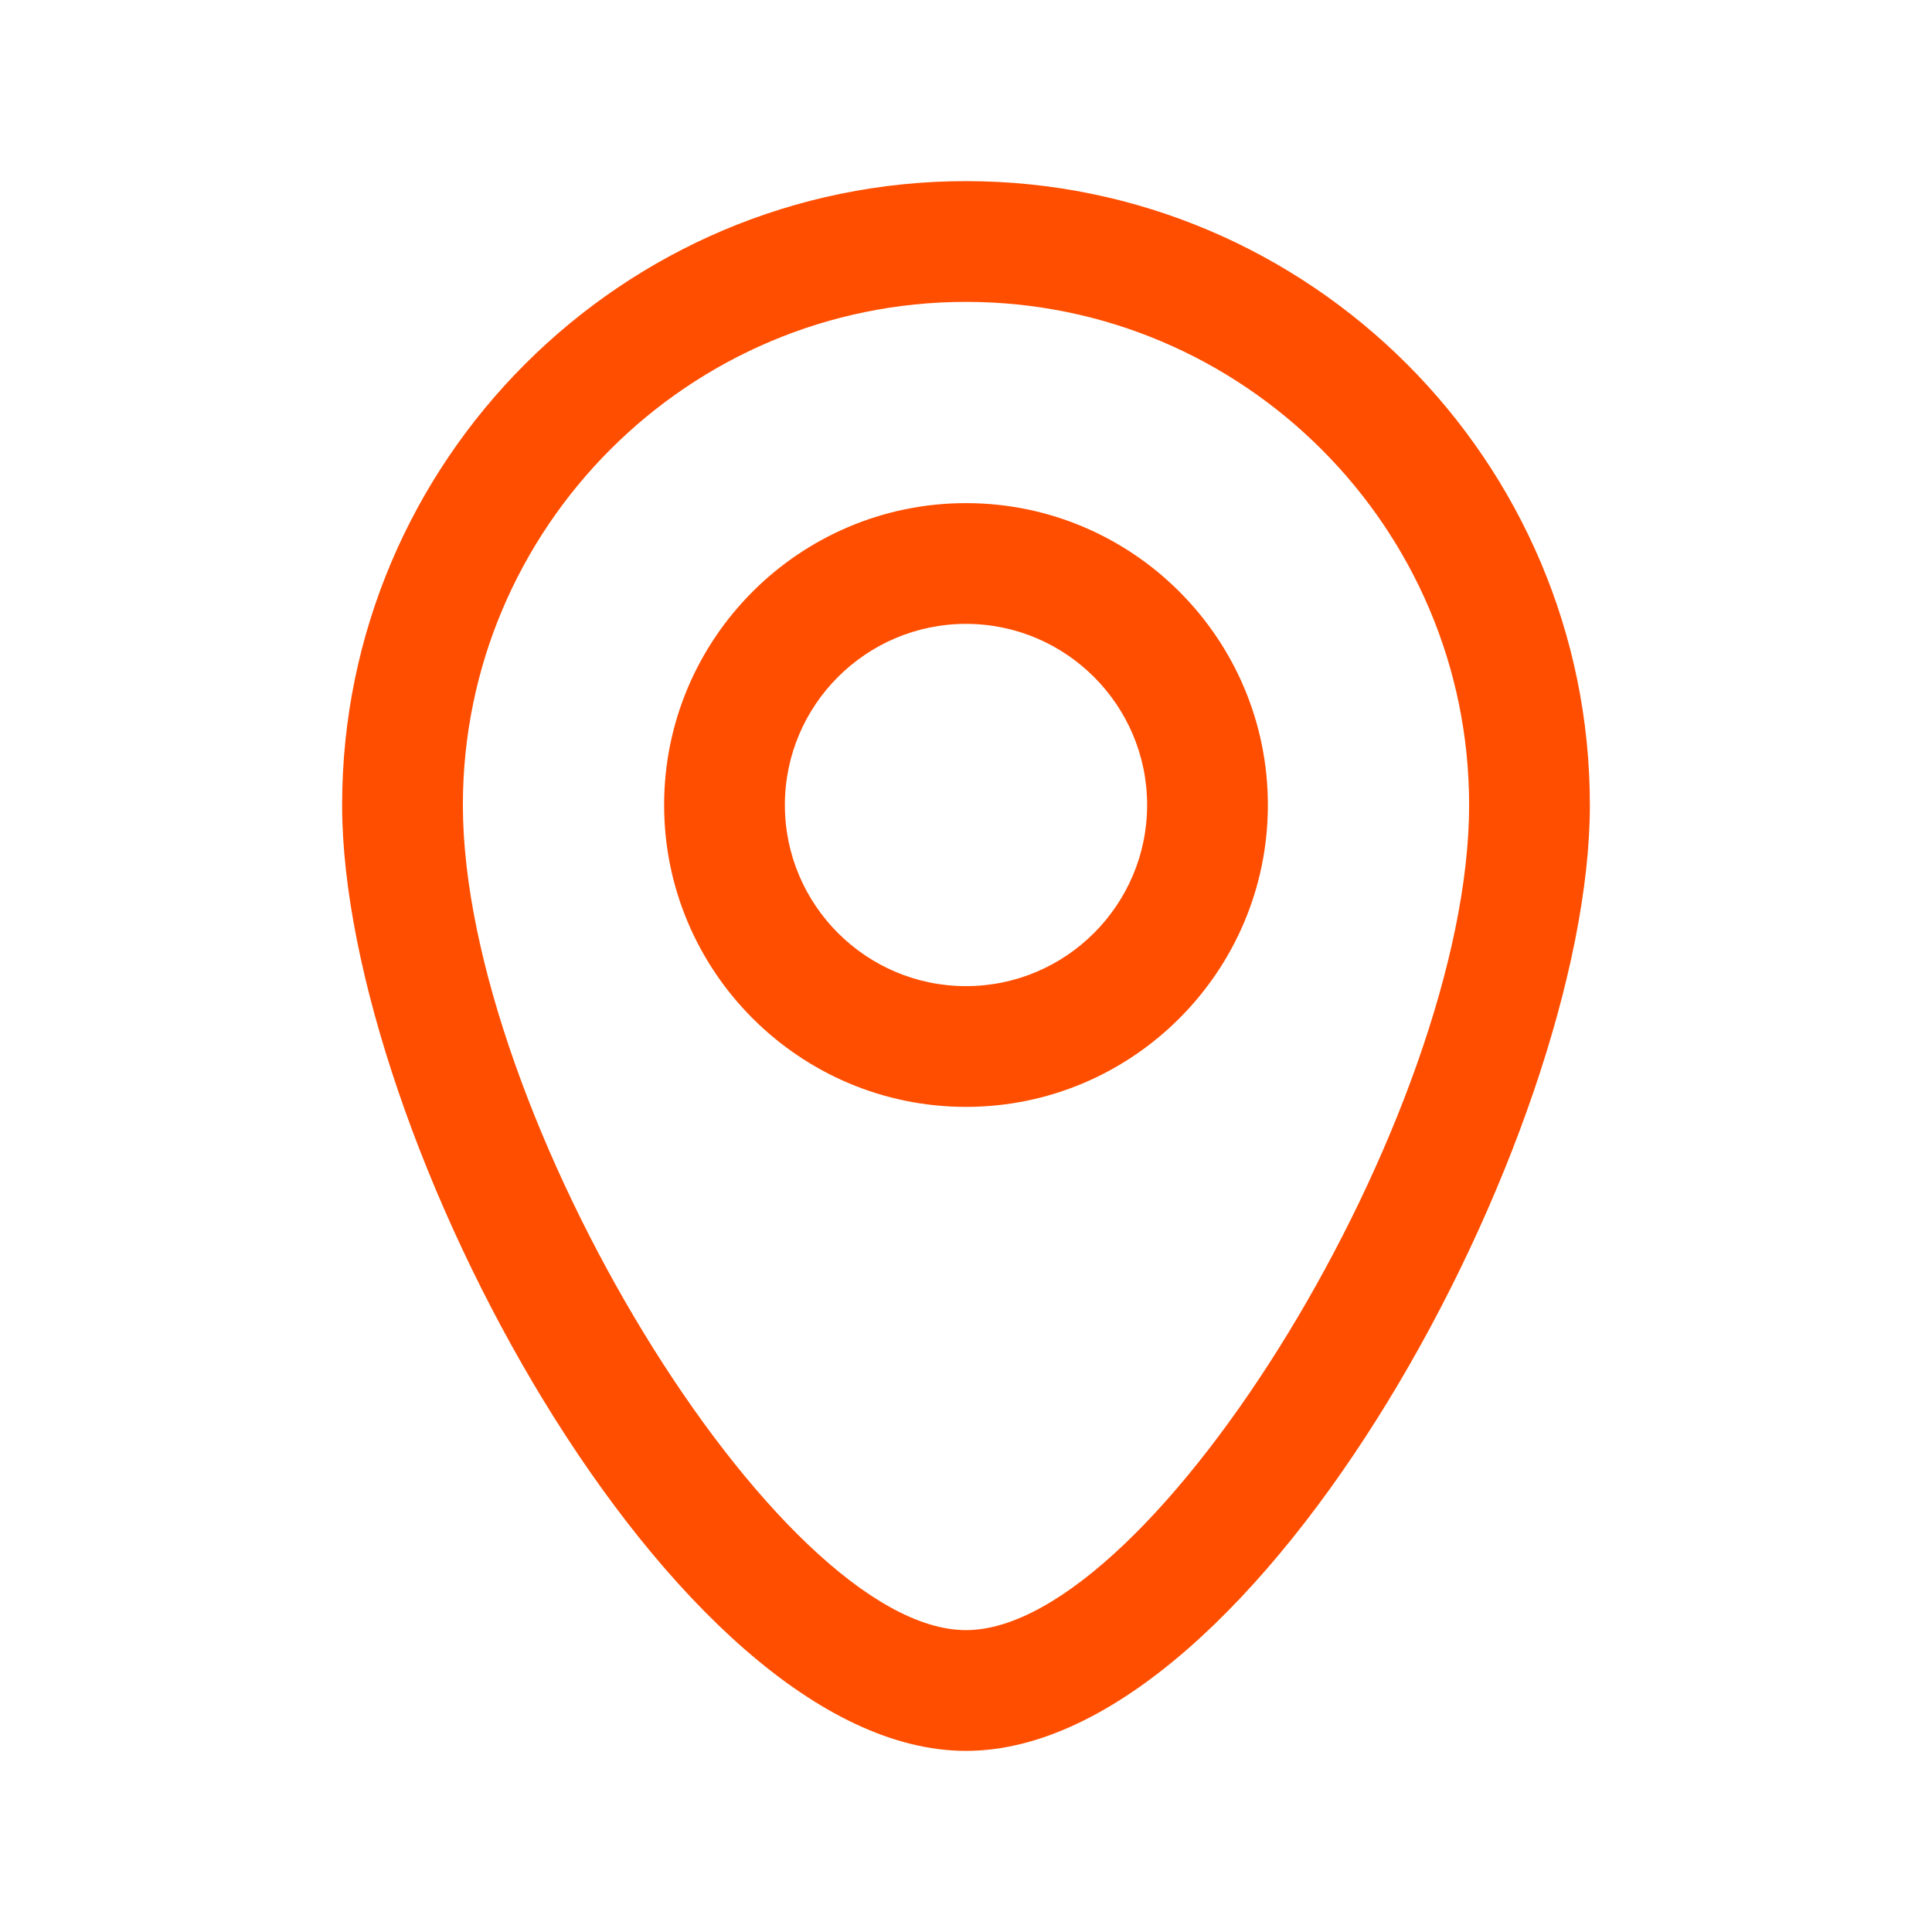
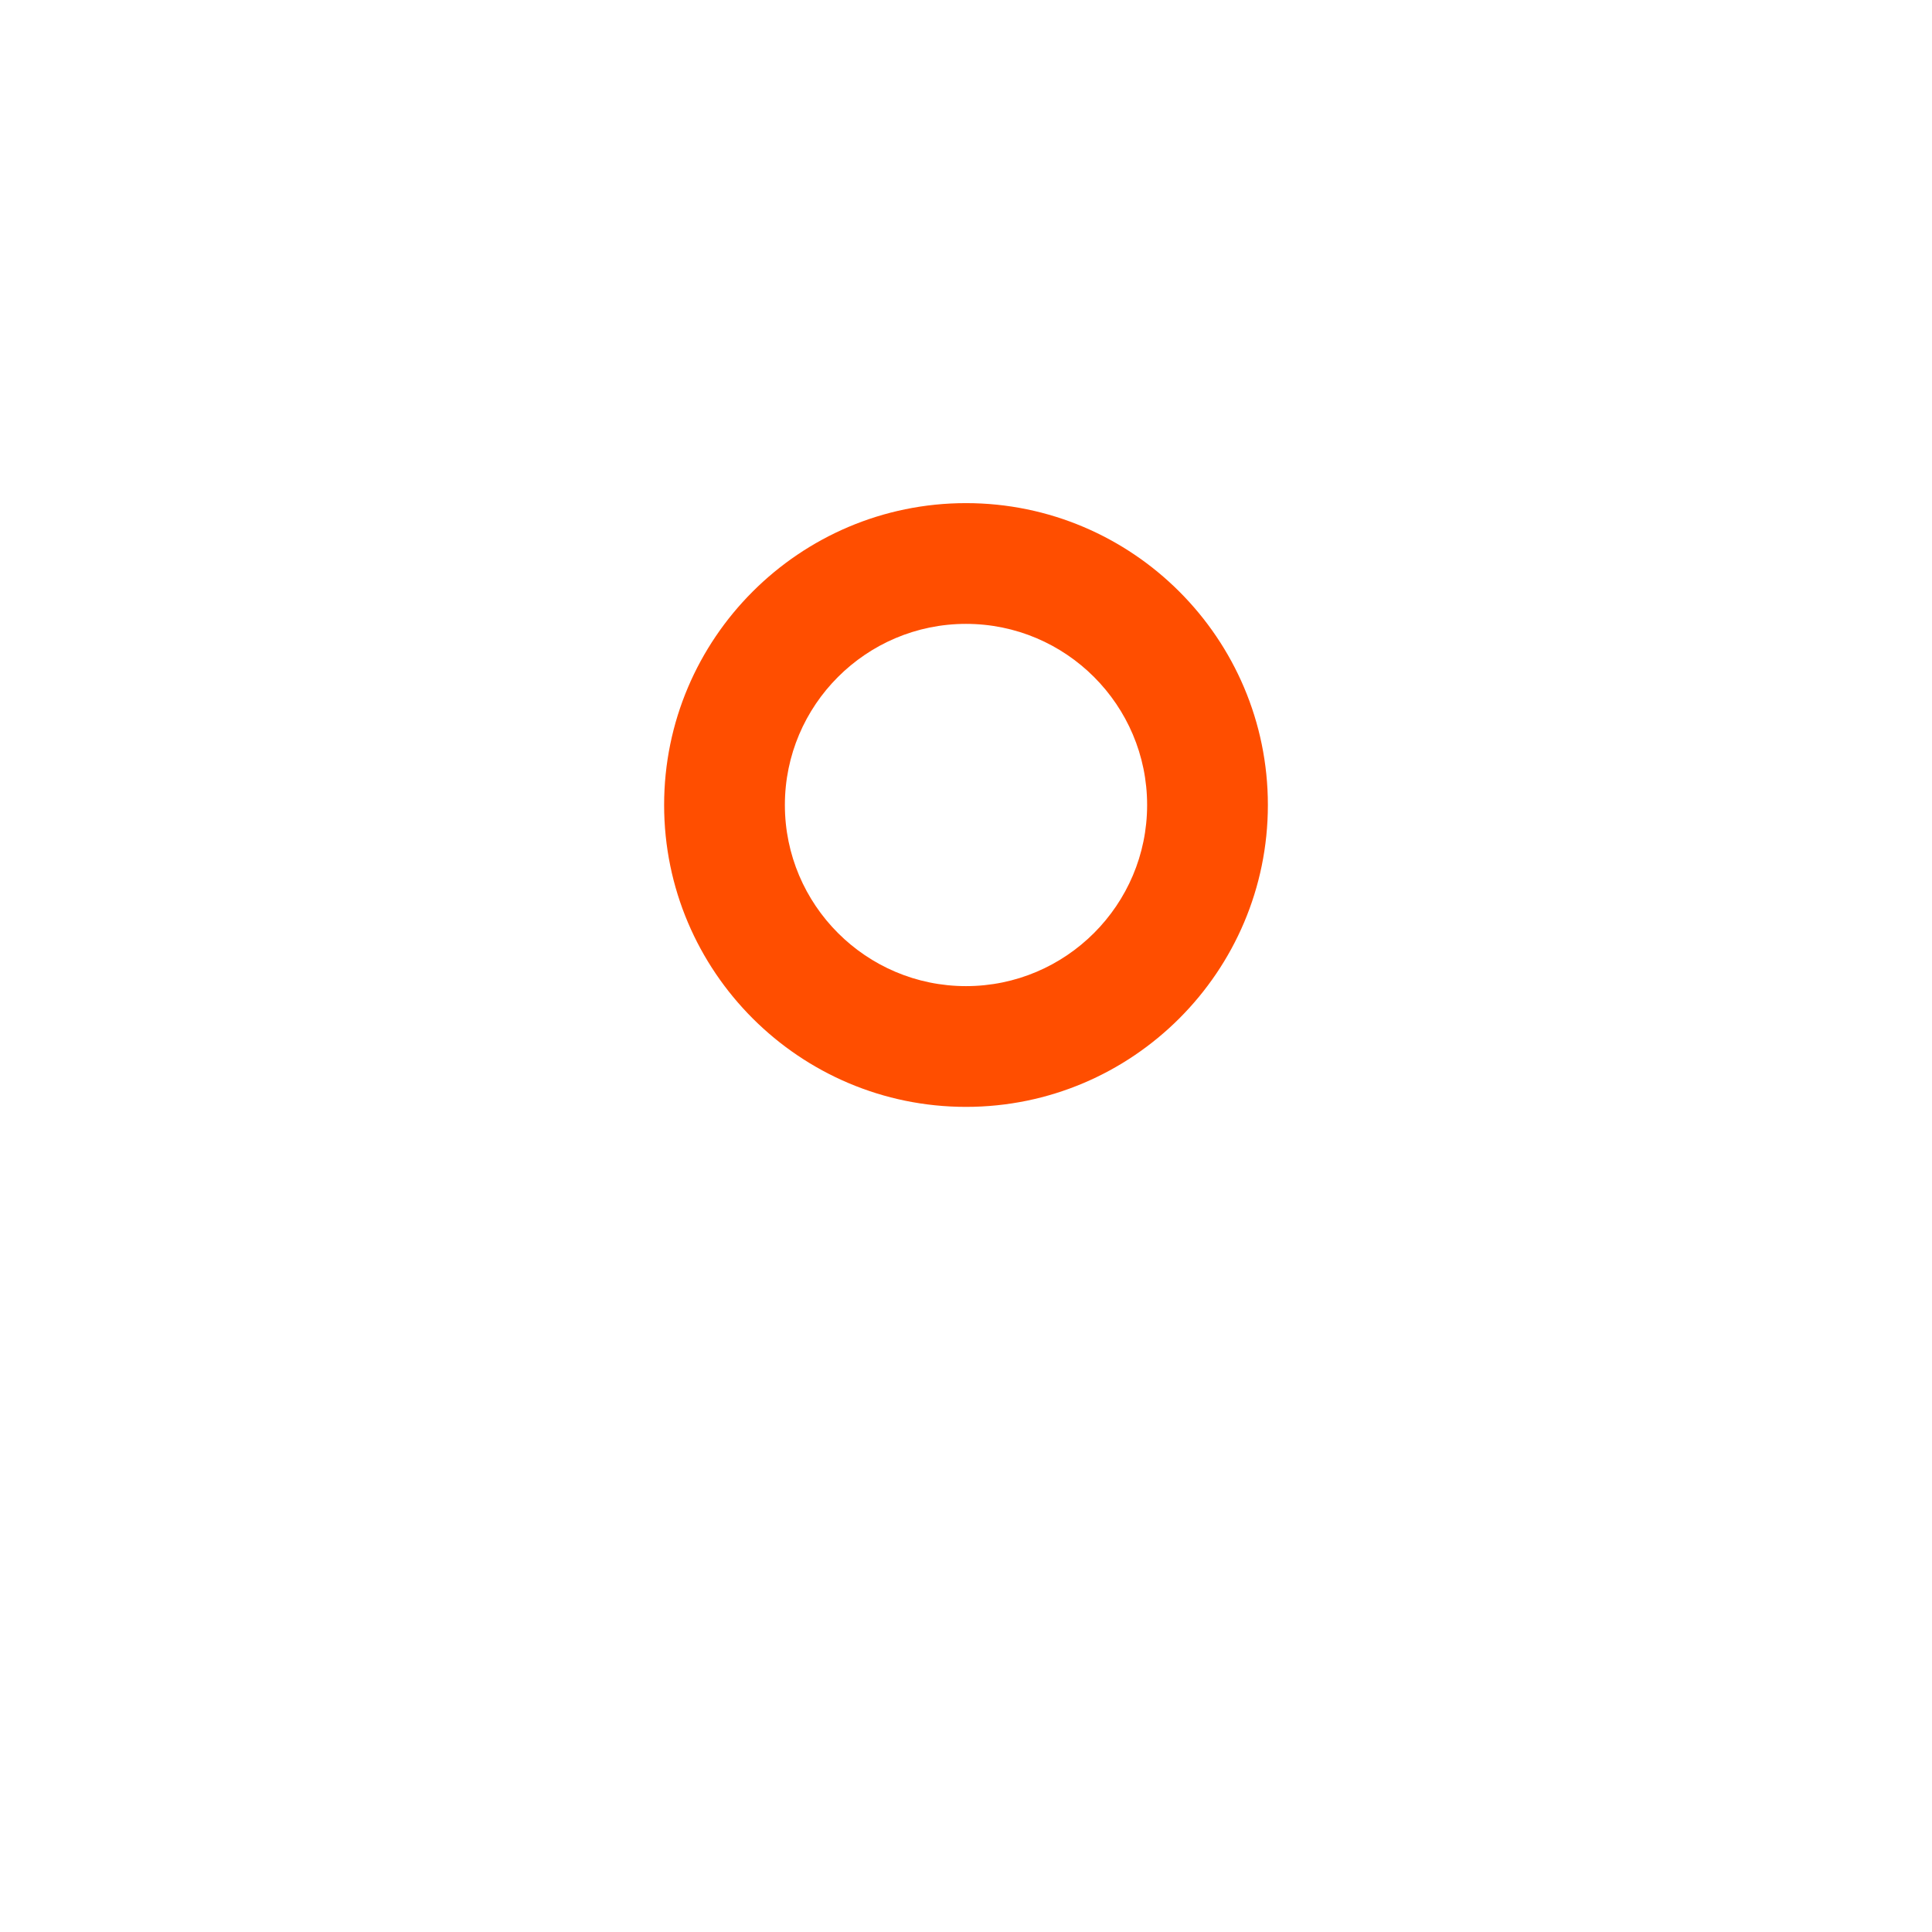
<svg xmlns="http://www.w3.org/2000/svg" width="24" height="24" viewBox="0 0 24 24" fill="none">
-   <path d="M12 2.25C7.727 2.25 4.25 5.727 4.25 10C4.25 14.085 8.355 21.75 12 21.75C15.645 21.75 19.75 14.085 19.75 10C19.75 5.727 16.273 2.25 12 2.25ZM12 20.25C9.664 20.25 5.75 13.832 5.75 10C5.75 6.554 8.554 3.75 12 3.75C15.446 3.75 18.25 6.554 18.25 10C18.25 13.832 14.336 20.25 12 20.25Z" fill="#FF4E00" />
  <path d="M12 6.25C9.932 6.25 8.25 7.932 8.25 10C8.25 12.068 9.932 13.75 12 13.75C14.068 13.75 15.75 12.068 15.75 10C15.75 7.932 14.068 6.25 12 6.25ZM12 12.25C10.759 12.25 9.75 11.241 9.75 10C9.75 8.759 10.759 7.75 12 7.75C13.241 7.75 14.25 8.759 14.25 10C14.25 11.241 13.241 12.25 12 12.25Z" fill="#FF4E00" />
</svg>